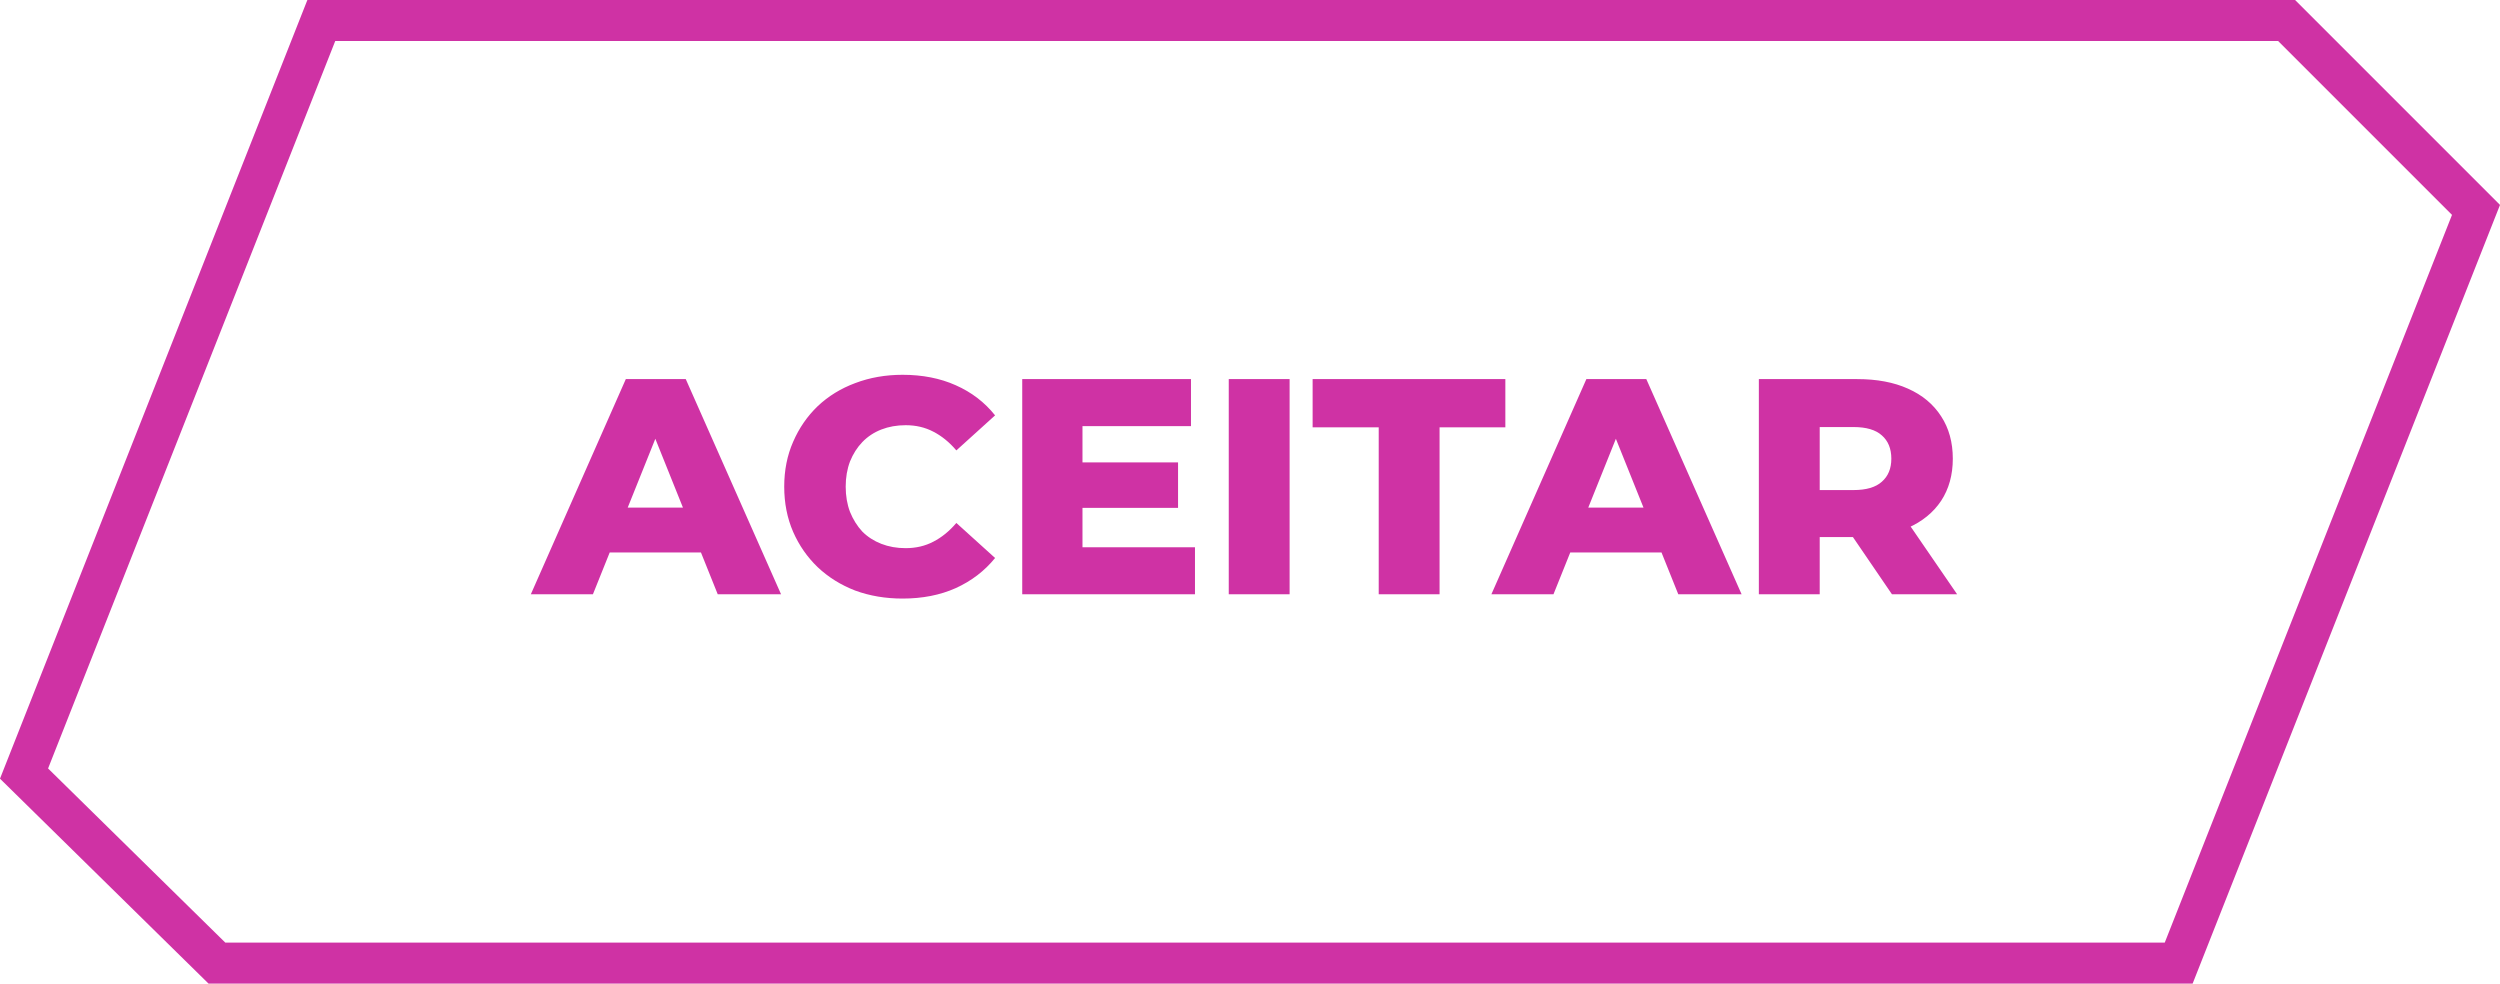
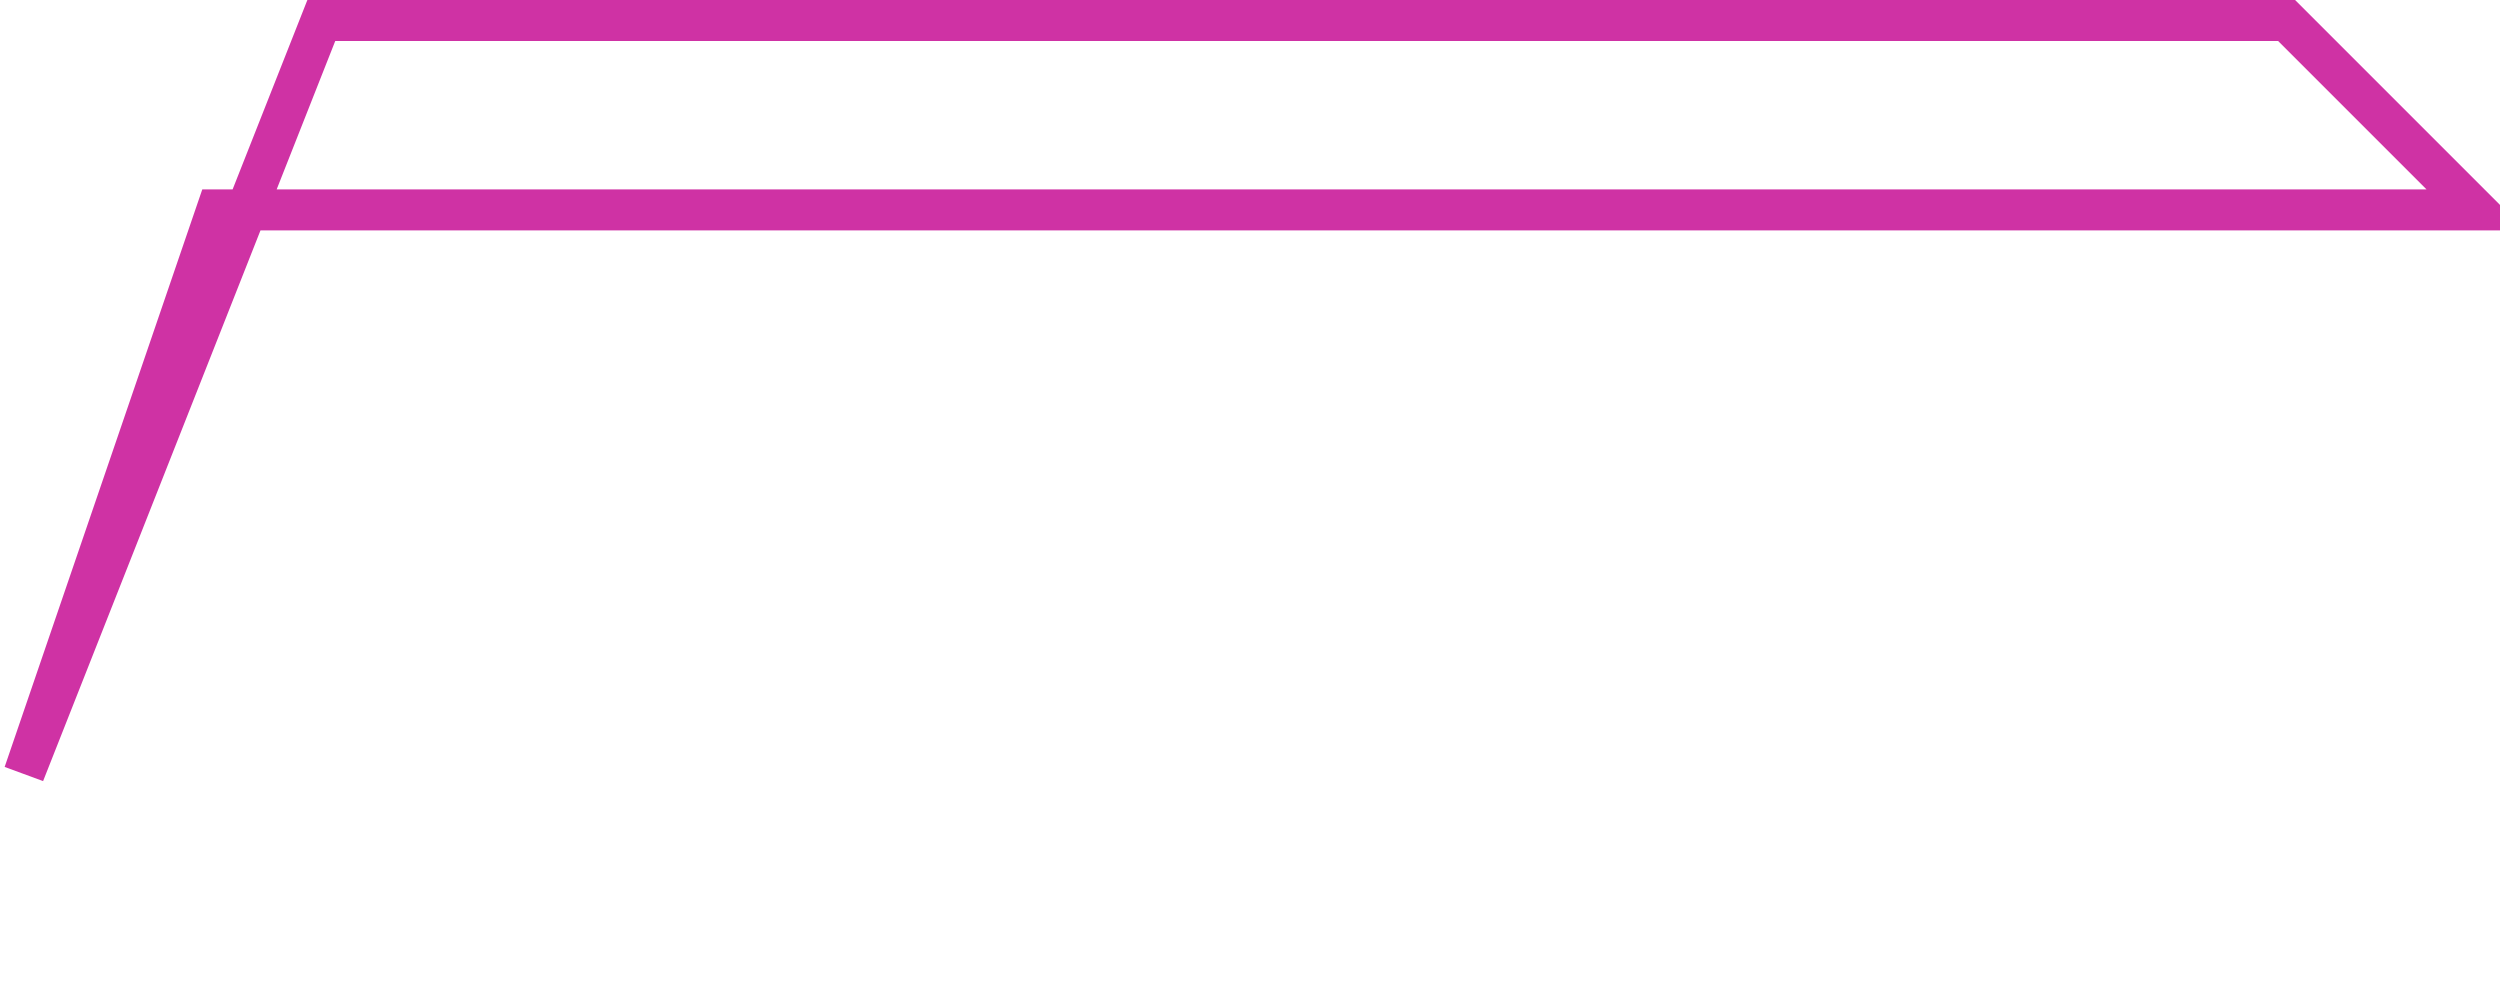
<svg xmlns="http://www.w3.org/2000/svg" width="122" height="48" viewBox="0 0 122 48" fill="none">
-   <path d="M111.586 1L120.829 10.243L106.32 47H10.586L1.173 37.75L15.68 1H111.586Z" stroke="#CF32A4" stroke-width="2" />
-   <path d="M25.905 29L30.54 18.5H33.465L38.115 29H35.025L31.395 19.955H32.565L28.935 29H25.905ZM28.44 26.96L29.205 24.77H34.335L35.1 26.96H28.44ZM44.045 29.21C43.215 29.21 42.445 29.08 41.735 28.82C41.035 28.55 40.425 28.17 39.905 27.68C39.395 27.19 38.995 26.615 38.705 25.955C38.415 25.285 38.27 24.55 38.27 23.75C38.27 22.95 38.415 22.22 38.705 21.56C38.995 20.89 39.395 20.31 39.905 19.82C40.425 19.33 41.035 18.955 41.735 18.695C42.445 18.425 43.215 18.29 44.045 18.29C45.015 18.29 45.88 18.46 46.64 18.8C47.41 19.14 48.05 19.63 48.56 20.27L46.67 21.98C46.33 21.58 45.955 21.275 45.545 21.065C45.145 20.855 44.695 20.75 44.195 20.75C43.765 20.75 43.37 20.82 43.01 20.96C42.65 21.1 42.34 21.305 42.08 21.575C41.83 21.835 41.63 22.15 41.48 22.52C41.34 22.89 41.27 23.3 41.27 23.75C41.27 24.2 41.34 24.61 41.48 24.98C41.63 25.35 41.83 25.67 42.08 25.94C42.34 26.2 42.65 26.4 43.01 26.54C43.37 26.68 43.765 26.75 44.195 26.75C44.695 26.75 45.145 26.645 45.545 26.435C45.955 26.225 46.33 25.92 46.67 25.52L48.56 27.23C48.05 27.86 47.41 28.35 46.64 28.7C45.88 29.04 45.015 29.21 44.045 29.21ZM52.614 22.565H57.489V24.785H52.614V22.565ZM52.825 26.705H58.315V29H49.885V18.5H58.12V20.795H52.825V26.705ZM59.963 29V18.5H62.933V29H59.963ZM67.281 29V20.855H64.056V18.5H73.461V20.855H70.251V29H67.281ZM72.78 29L77.415 18.5H80.34L84.99 29H81.9L78.27 19.955H79.44L75.81 29H72.78ZM75.315 26.96L76.08 24.77H81.21L81.975 26.96H75.315ZM85.832 29V18.5H90.632C91.592 18.5 92.417 18.655 93.107 18.965C93.807 19.275 94.347 19.725 94.727 20.315C95.107 20.895 95.297 21.585 95.297 22.385C95.297 23.175 95.107 23.86 94.727 24.44C94.347 25.01 93.807 25.45 93.107 25.76C92.417 26.06 91.592 26.21 90.632 26.21H87.482L88.802 24.965V29H85.832ZM92.327 29L89.717 25.175H92.882L95.507 29H92.327ZM88.802 25.28L87.482 23.915H90.452C91.072 23.915 91.532 23.78 91.832 23.51C92.142 23.24 92.297 22.865 92.297 22.385C92.297 21.895 92.142 21.515 91.832 21.245C91.532 20.975 91.072 20.84 90.452 20.84H87.482L88.802 19.475V25.28Z" fill="#CF32A4" />
+   <path d="M111.586 1L120.829 10.243H10.586L1.173 37.75L15.68 1H111.586Z" stroke="#CF32A4" stroke-width="2" />
</svg>